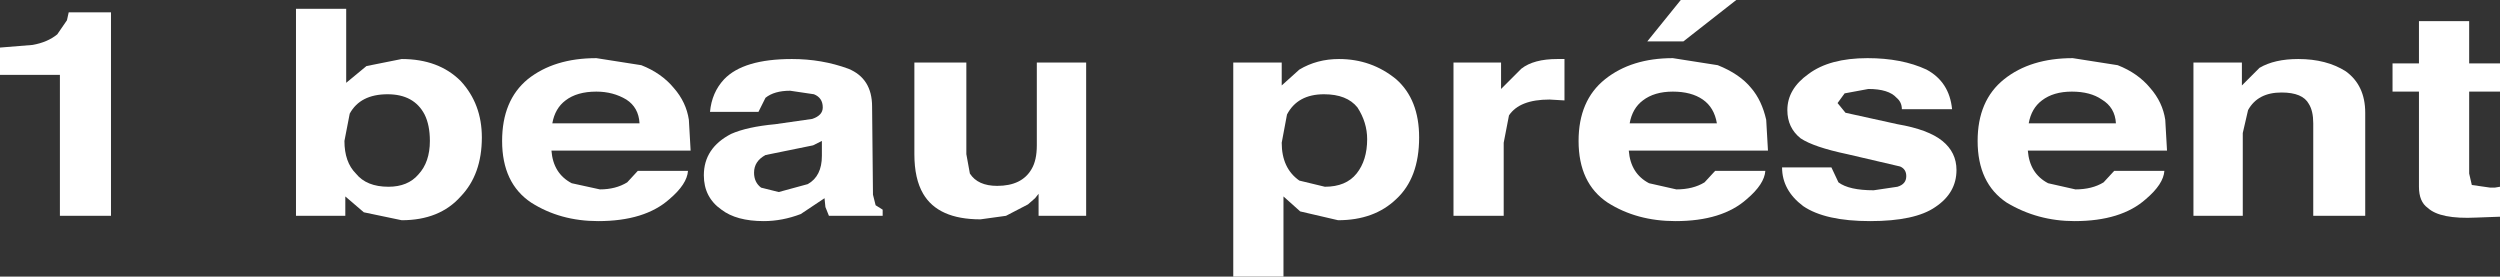
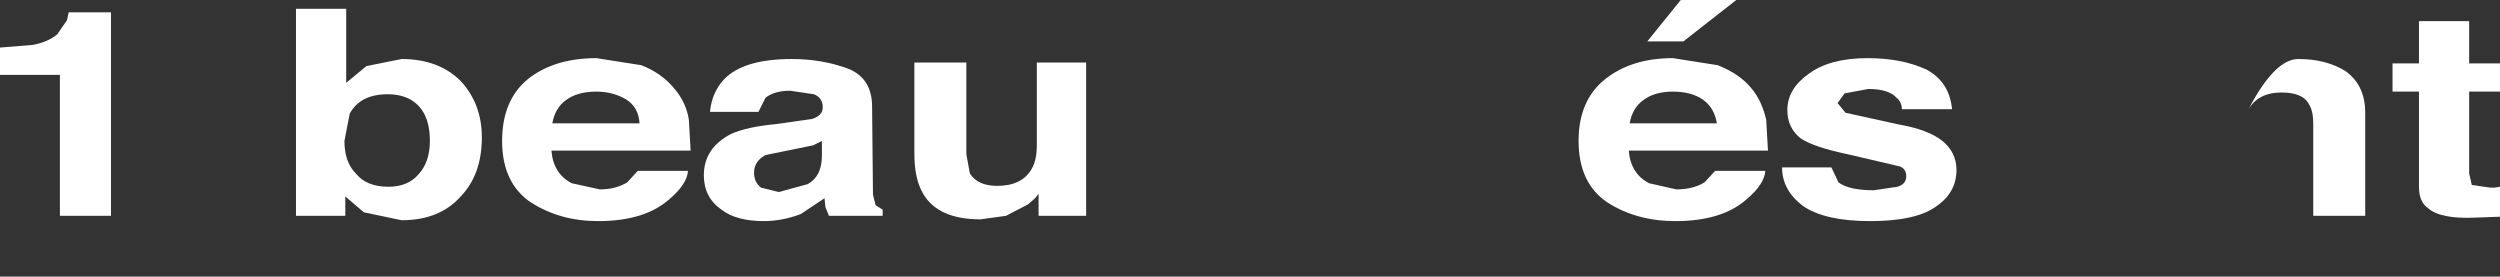
<svg xmlns="http://www.w3.org/2000/svg" height="15.7px" width="141.9px">
  <rect width="100%" height="100%" fill="#333333" stroke="none" />
  <g transform="matrix(1.0, 0.0, 0.0, 1.0, 133.3, -13.2)">
    <path d="M-127.0 13.9 L-127.0 25.45 -129.9 25.45 -129.9 17.45 -133.3 17.45 -133.3 15.9 -131.45 15.75 Q-130.6 15.6 -130.05 15.15 L-129.5 14.35 -129.4 13.9 -127.0 13.9" fill="#ffffff" fill-rule="evenodd" stroke="none" />
    <path d="M-108.9 21.2 Q-108.9 20.3 -109.2 19.7 -109.8 18.55 -111.3 18.55 -112.85 18.55 -113.45 19.65 L-113.75 21.2 Q-113.75 22.4 -113.1 23.05 -112.5 23.8 -111.25 23.8 -110.15 23.8 -109.55 23.1 -108.9 22.4 -108.9 21.2 M-107.15 17.8 Q-105.95 19.1 -105.95 21.0 -105.95 23.1 -107.15 24.35 -108.35 25.7 -110.5 25.7 L-112.65 25.25 -113.7 24.35 -113.7 25.45 -116.5 25.45 -116.5 13.7 -113.65 13.7 -113.65 17.9 -112.5 16.95 -110.5 16.55 Q-108.4 16.55 -107.15 17.8" fill="#ffffff" fill-rule="evenodd" stroke="none" />
    <path d="M-104.8 21.2 Q-104.8 18.9 -103.35 17.7 -101.85 16.5 -99.45 16.5 L-96.9 16.9 Q-95.75 17.35 -95.05 18.2 -94.35 19.0 -94.2 20.0 L-94.1 21.75 -102.0 21.75 Q-101.9 23.05 -100.85 23.6 L-99.25 23.95 Q-98.35 23.95 -97.7 23.55 L-97.1 22.9 -94.25 22.9 Q-94.3 23.65 -95.3 24.5 -96.7 25.75 -99.35 25.75 -101.5 25.75 -103.15 24.7 -104.8 23.6 -104.8 21.2 M-97.75 18.85 Q-98.5 18.4 -99.45 18.4 -100.55 18.4 -101.2 18.9 -101.8 19.35 -101.95 20.2 L-97.0 20.2 Q-97.05 19.3 -97.75 18.85" fill="#ffffff" fill-rule="evenodd" stroke="none" />
    <path d="M-86.65 21.2 L-87.15 21.45 -89.85 22.0 Q-90.5 22.35 -90.5 23.0 -90.5 23.55 -90.1 23.85 L-89.1 24.1 -87.45 23.65 Q-86.65 23.2 -86.65 22.05 L-86.65 21.2 M-83.8 19.25 L-83.75 24.25 -83.6 24.85 -83.2 25.1 -83.2 25.45 -86.25 25.45 -86.45 24.95 -86.5 24.45 -87.85 25.35 Q-88.9 25.75 -89.95 25.75 -91.5 25.75 -92.35 25.1 -93.35 24.4 -93.35 23.15 -93.35 21.6 -91.8 20.8 -90.9 20.4 -89.3 20.25 L-87.2 19.95 Q-86.6 19.75 -86.6 19.3 -86.6 18.75 -87.1 18.55 L-88.45 18.35 Q-89.35 18.35 -89.85 18.75 L-90.25 19.55 -93.0 19.55 Q-92.9 18.45 -92.2 17.7 -91.1 16.55 -88.35 16.55 -86.65 16.55 -85.15 17.1 -83.8 17.65 -83.8 19.25" fill="#ffffff" fill-rule="evenodd" stroke="none" />
    <path d="M-71.65 16.75 L-71.65 25.45 -74.35 25.45 -74.35 24.2 -74.55 24.45 -74.95 24.8 -76.2 25.45 -77.65 25.65 Q-80.05 25.65 -80.9 24.2 -81.4 23.35 -81.4 21.95 L-81.4 16.75 -78.45 16.75 -78.45 21.95 -78.25 23.05 Q-77.8 23.75 -76.7 23.75 -75.3 23.75 -74.75 22.8 -74.45 22.3 -74.45 21.45 L-74.45 16.75 -71.65 16.75" fill="#ffffff" fill-rule="evenodd" stroke="none" />
-     <path d="M-56.25 19.3 Q-56.85 18.55 -58.15 18.55 -59.65 18.55 -60.25 19.7 L-60.55 21.3 Q-60.55 22.75 -59.55 23.45 L-58.1 23.8 Q-56.9 23.8 -56.3 23.05 -55.7 22.3 -55.7 21.1 -55.7 20.15 -56.25 19.3 M-63.3 16.75 L-60.55 16.75 -60.55 18.05 -59.55 17.15 Q-58.55 16.55 -57.3 16.55 -55.45 16.55 -54.05 17.7 -52.75 18.85 -52.75 21.0 -52.75 23.3 -54.05 24.5 -55.3 25.7 -57.35 25.7 L-59.5 25.2 -60.45 24.35 -60.45 28.9 -63.3 28.9 -63.3 16.75" fill="#ffffff" fill-rule="evenodd" stroke="none" />
-     <path d="M-44.5 18.9 L-45.35 18.85 Q-47.05 18.85 -47.65 19.75 L-47.95 21.3 -47.95 25.45 -50.8 25.45 -50.8 16.75 -48.1 16.75 -48.1 18.25 -46.95 17.1 Q-46.25 16.55 -44.9 16.55 L-44.5 16.55 -44.5 18.9" fill="#ffffff" fill-rule="evenodd" stroke="none" />
    <path d="M-43.7 21.2 Q-43.7 18.9 -42.2 17.7 -40.7 16.5 -38.35 16.5 L-35.8 16.9 Q-34.55 17.4 -33.9 18.2 -33.3 18.9 -33.05 20.0 L-32.95 21.75 -40.85 21.75 Q-40.75 23.05 -39.7 23.6 L-38.15 23.95 Q-37.2 23.95 -36.55 23.55 L-35.95 22.9 -33.1 22.9 Q-33.15 23.65 -34.15 24.5 -35.55 25.75 -38.2 25.75 -40.4 25.75 -42.05 24.7 -43.7 23.6 -43.7 21.2 M-36.65 18.85 Q-37.3 18.4 -38.35 18.4 -39.4 18.4 -40.05 18.9 -40.65 19.35 -40.8 20.2 L-35.85 20.2 Q-36.0 19.3 -36.65 18.85 M-37.9 13.2 L-34.75 13.2 -37.75 15.55 -39.8 15.55 -37.9 13.2" fill="#ffffff" fill-rule="evenodd" stroke="none" />
    <path d="M-23.45 24.95 Q-24.6 25.75 -27.15 25.75 -29.7 25.75 -30.95 24.9 -32.15 24.0 -32.15 22.7 L-29.35 22.7 -28.95 23.55 Q-28.35 24.0 -26.95 24.0 L-25.6 23.8 Q-25.1 23.65 -25.1 23.2 -25.1 22.8 -25.45 22.65 L-28.45 21.95 Q-30.35 21.55 -31.1 21.05 -31.85 20.45 -31.85 19.45 -31.85 18.25 -30.65 17.4 -29.45 16.5 -27.3 16.5 -25.35 16.5 -23.95 17.15 -22.65 17.85 -22.5 19.4 L-25.35 19.4 Q-25.35 19.0 -25.65 18.75 -26.1 18.25 -27.25 18.25 L-28.6 18.5 -29.0 19.05 -28.55 19.6 -25.6 20.25 Q-23.85 20.55 -23.05 21.2 -22.25 21.85 -22.25 22.85 -22.25 24.15 -23.45 24.95" fill="#ffffff" fill-rule="evenodd" stroke="none" />
-     <path d="M-15.7 18.4 Q-16.75 18.4 -17.4 18.9 -18.0 19.35 -18.15 20.2 L-13.2 20.2 Q-13.25 19.3 -14.0 18.85 -14.65 18.4 -15.7 18.4 M-18.2 21.75 Q-18.1 23.05 -17.05 23.6 L-15.5 23.95 Q-14.55 23.95 -13.9 23.55 L-13.3 22.9 -10.45 22.9 Q-10.5 23.65 -11.5 24.5 -12.9 25.75 -15.55 25.75 -17.65 25.75 -19.4 24.7 -21.05 23.6 -21.05 21.2 -21.05 18.9 -19.55 17.7 -18.05 16.5 -15.65 16.5 L-13.1 16.9 Q-11.95 17.35 -11.25 18.2 -10.55 19.0 -10.4 20.0 L-10.3 21.75 -18.2 21.75" fill="#ffffff" fill-rule="evenodd" stroke="none" />
-     <path d="M-0.15 17.25 Q0.95 18.05 0.95 19.6 L0.95 25.45 -2.0 25.45 -2.0 20.2 Q-2.0 19.5 -2.25 19.1 -2.6 18.45 -3.8 18.45 -5.15 18.45 -5.7 19.45 L-6.0 20.75 -6.0 25.45 -8.8 25.45 -8.8 16.75 -6.05 16.75 -6.05 18.05 -5.05 17.05 Q-4.2 16.55 -2.85 16.55 -1.25 16.55 -0.15 17.25" fill="#ffffff" fill-rule="evenodd" stroke="none" />
+     <path d="M-0.15 17.25 Q0.95 18.05 0.95 19.6 L0.95 25.45 -2.0 25.45 -2.0 20.2 Q-2.0 19.5 -2.25 19.1 -2.6 18.45 -3.8 18.45 -5.15 18.45 -5.7 19.45 Q-4.2 16.55 -2.85 16.55 -1.25 16.55 -0.15 17.25" fill="#ffffff" fill-rule="evenodd" stroke="none" />
    <path d="M2.5 18.4 L2.5 16.8 4.0 16.8 4.0 14.4 6.85 14.4 6.85 16.8 8.6 16.8 8.6 18.4 6.85 18.4 6.85 23.05 7.0 23.7 8.05 23.85 8.3 23.85 8.6 23.8 8.6 25.5 7.25 25.55 Q5.2 25.65 4.5 25.0 4.0 24.65 4.0 23.8 L4.0 18.4 2.5 18.4" fill="#ffffff" fill-rule="evenodd" stroke="none" />
  </g>
</svg>